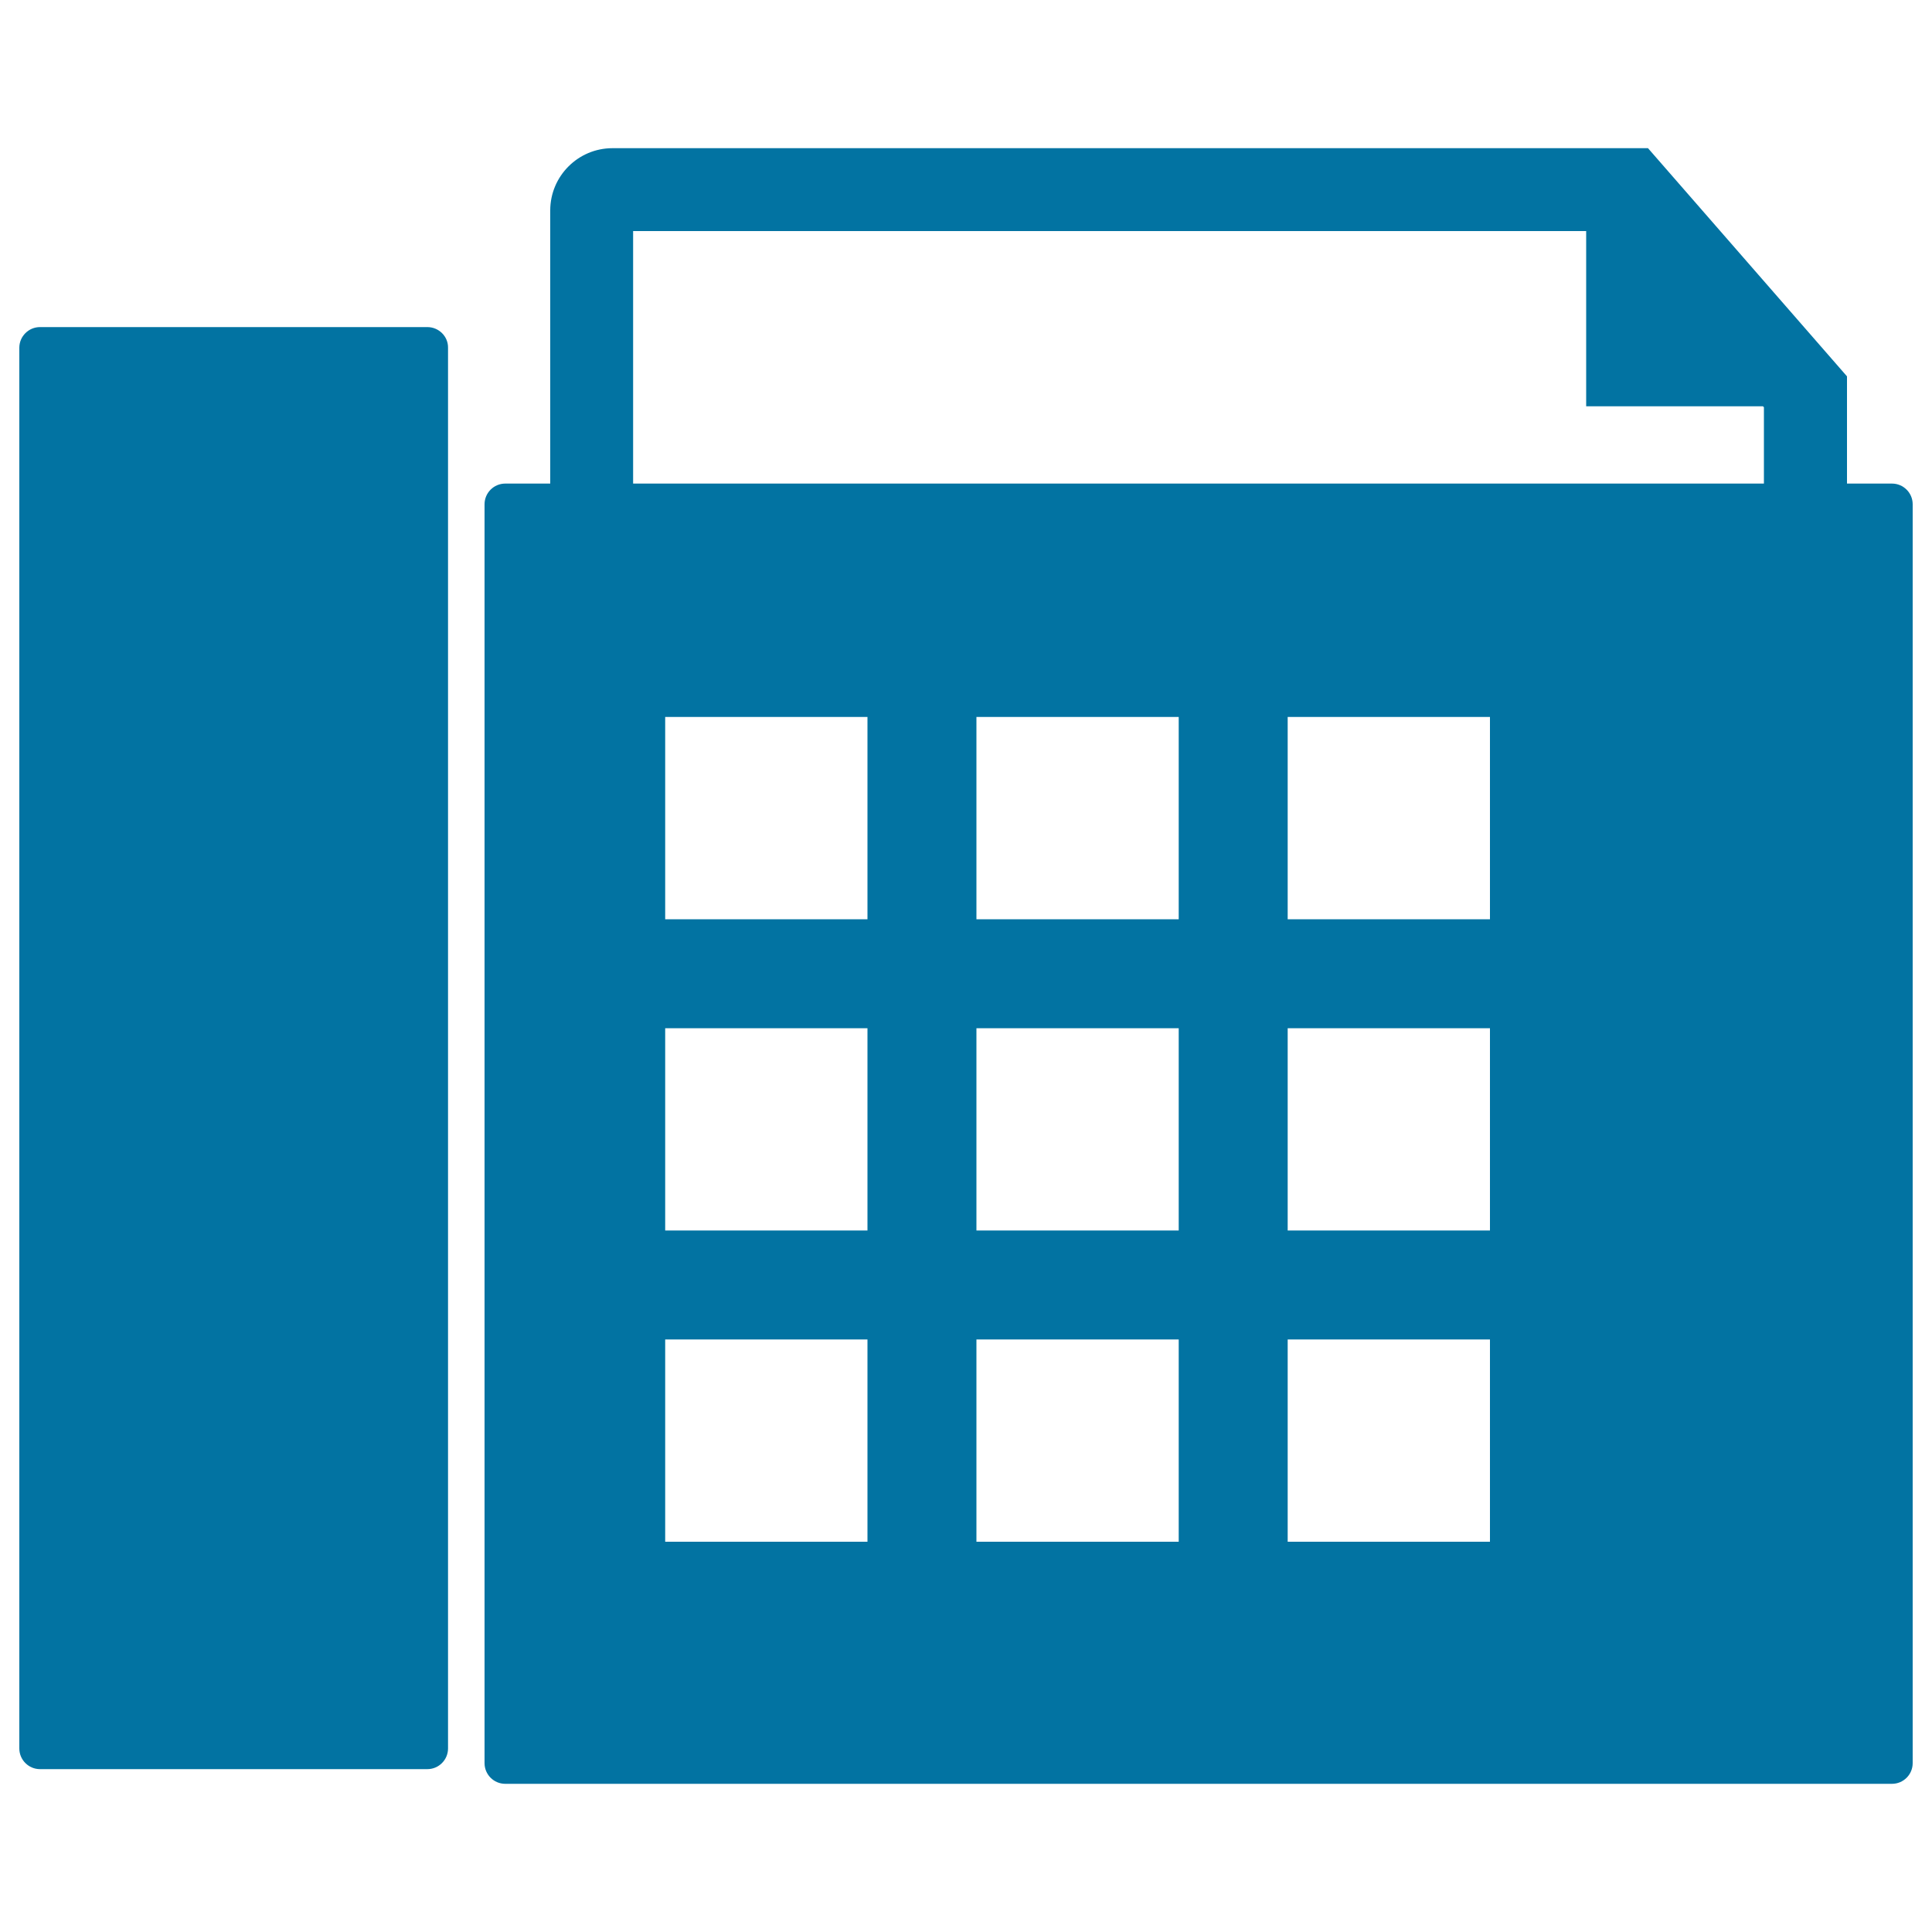
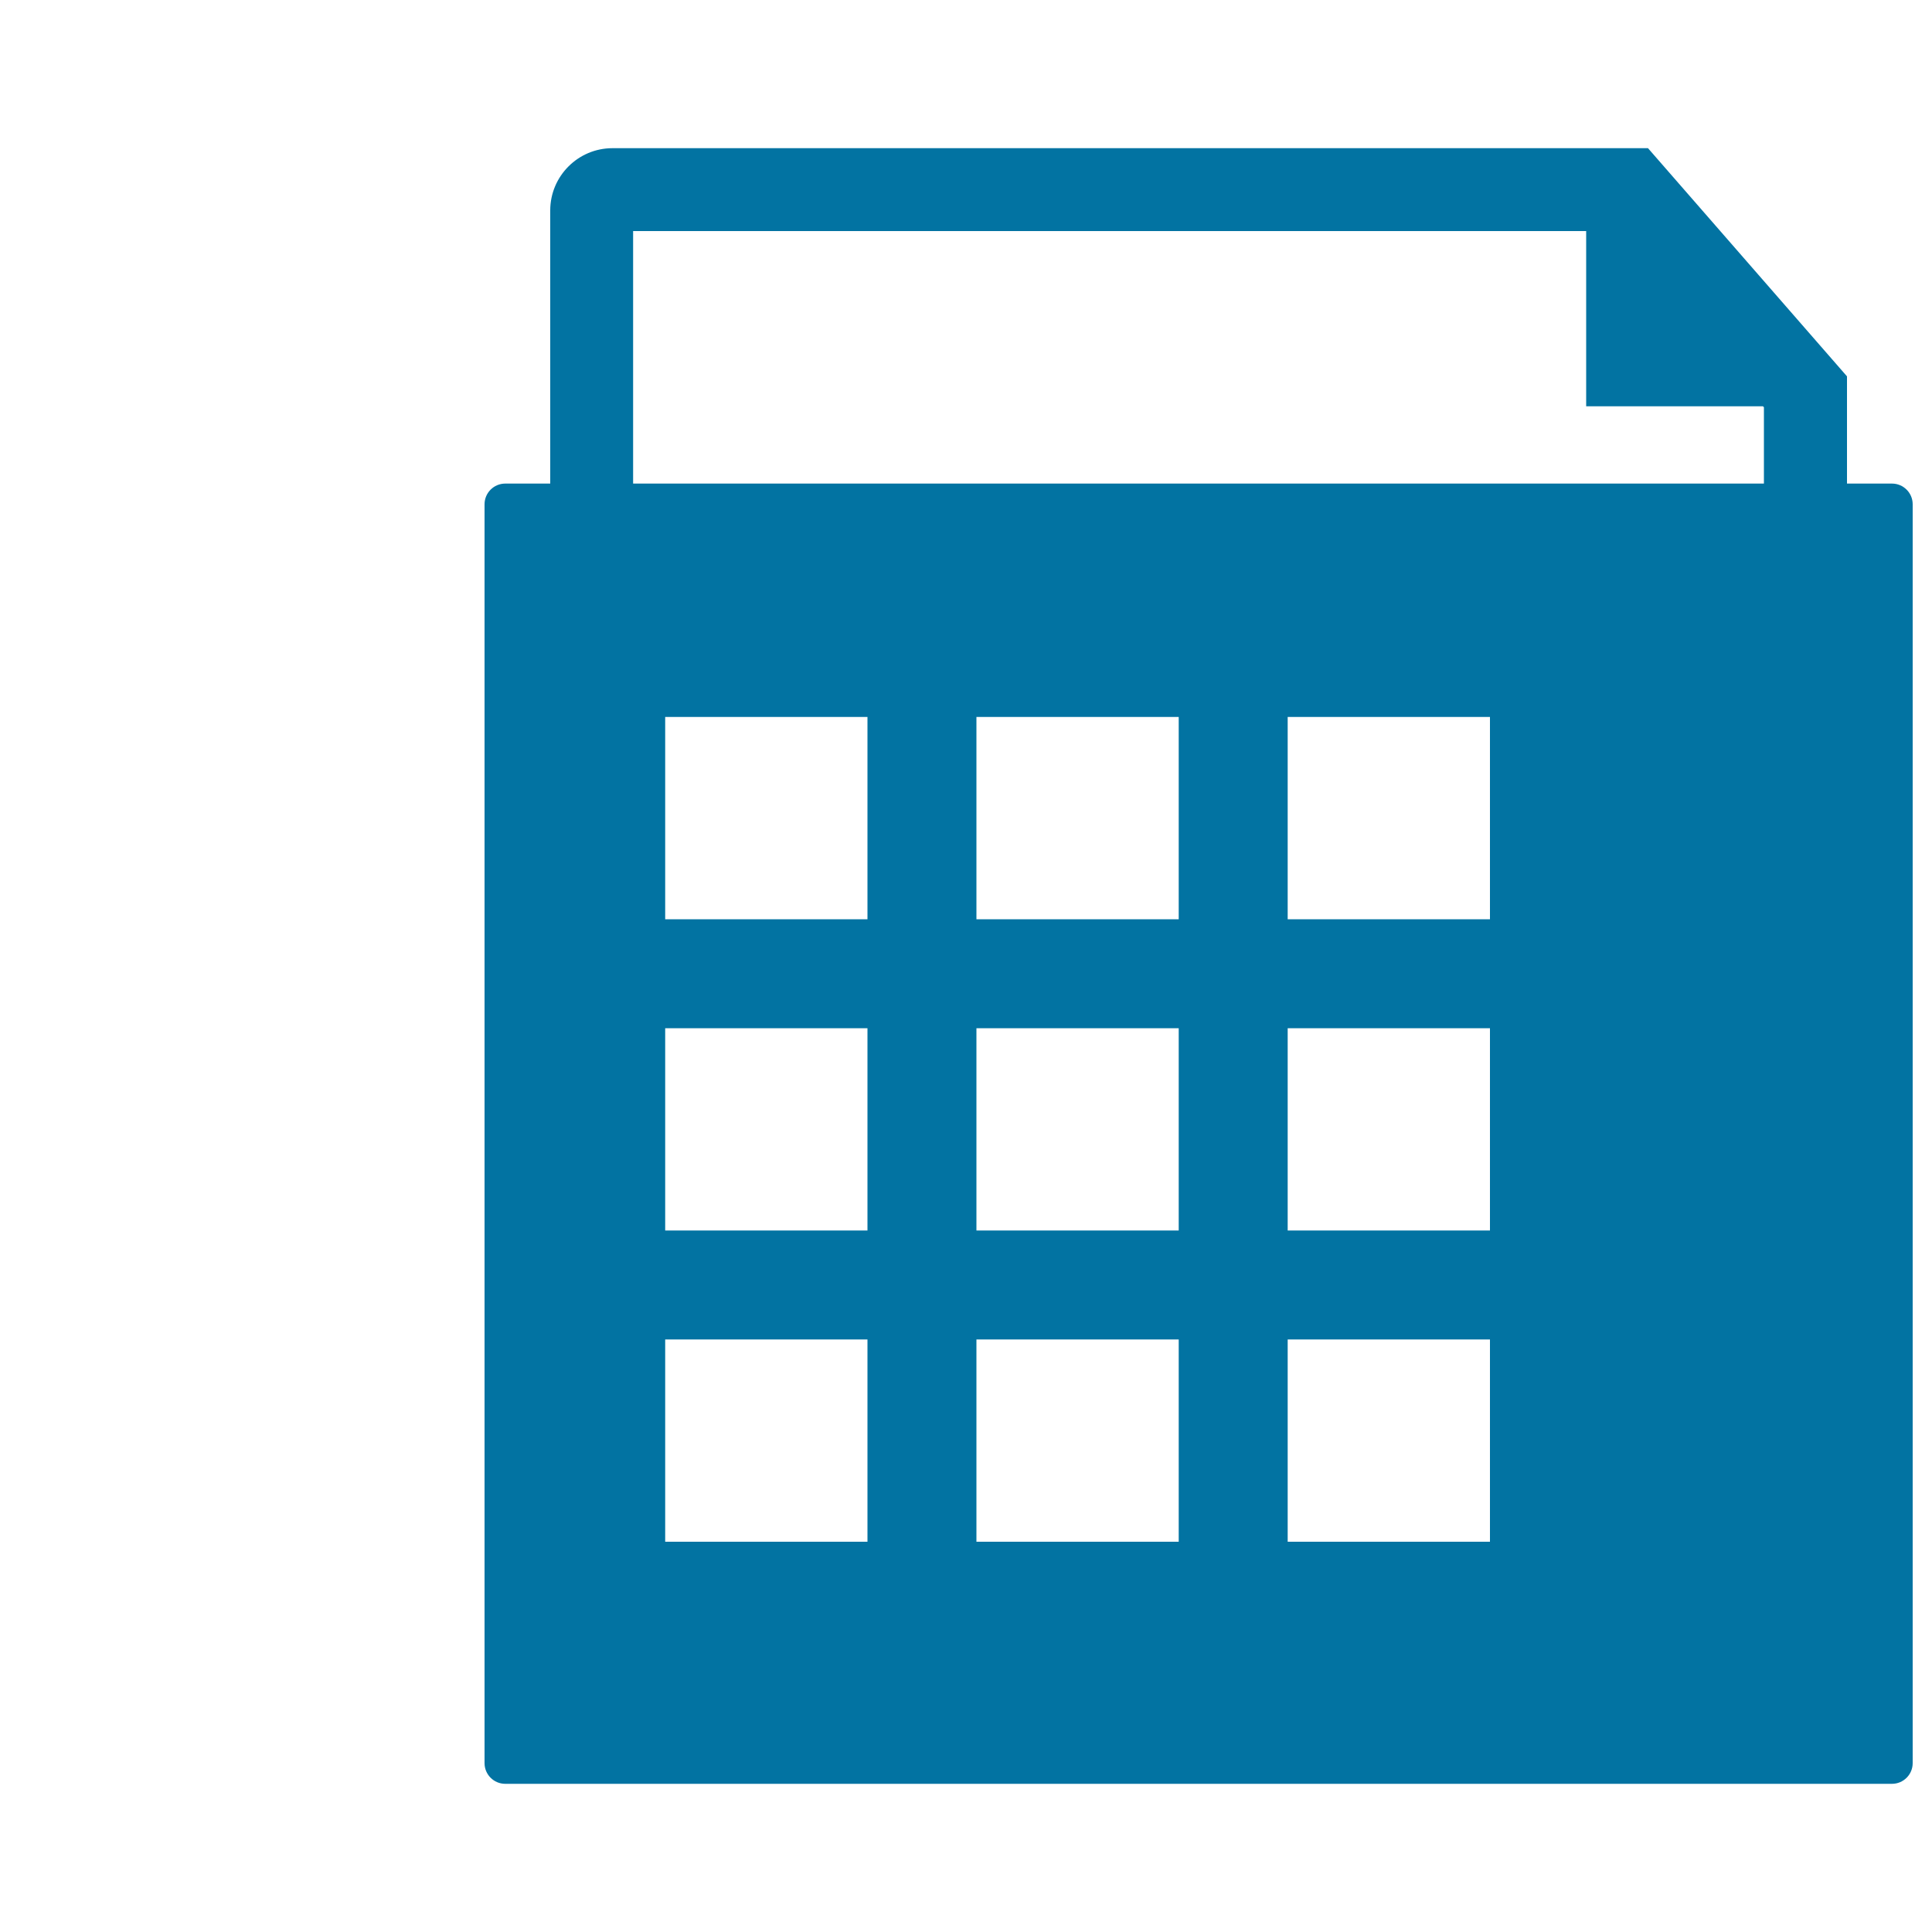
<svg xmlns="http://www.w3.org/2000/svg" viewBox="0 0 1000 1000" style="fill:#0273a2">
  <title>Fax SVG icon</title>
  <g>
    <g>
-       <path d="M221.2,169.3H20.7c-5.9,0-10.7,4.8-10.7,10.7V905c0,5.9,4.8,10.7,10.7,10.7h200.5c5.9,0,10.7-4.8,10.7-10.7V180C232,174.1,227.1,169.3,221.2,169.3z" />
      <path d="M979.3,250.3H956v-55.5L853,76.7H317c-17.8,0-32.2,14.5-32.2,32.2v141.4h-23.3c-5.9,0-10.7,4.8-10.7,10.7v651.6c0,5.9,4.8,10.7,10.7,10.7h717.8c5.9,0,10.7-4.8,10.7-10.7V261C990,255.1,985.2,250.3,979.3,250.3z M449,798H344.3V693.3H449V798z M449,636.9H344.3V532.2H449V636.9z M449,475.8H344.3V371.1H449V475.8z M610.1,798H505.4V693.3h104.7V798z M610.1,636.9H505.4V532.2h104.7V636.9z M610.1,475.8H505.4V371.1h104.7V475.8z M771.2,798H666.5V693.3h104.7V798z M771.2,636.9H666.5V532.2h104.7V636.9z M771.2,475.8H666.5V371.1h104.7V475.8z M913,250.3H327.7V119.6H821v90.7h91.5l0.5,0.5V250.3z" />
    </g>
  </g>
</svg>